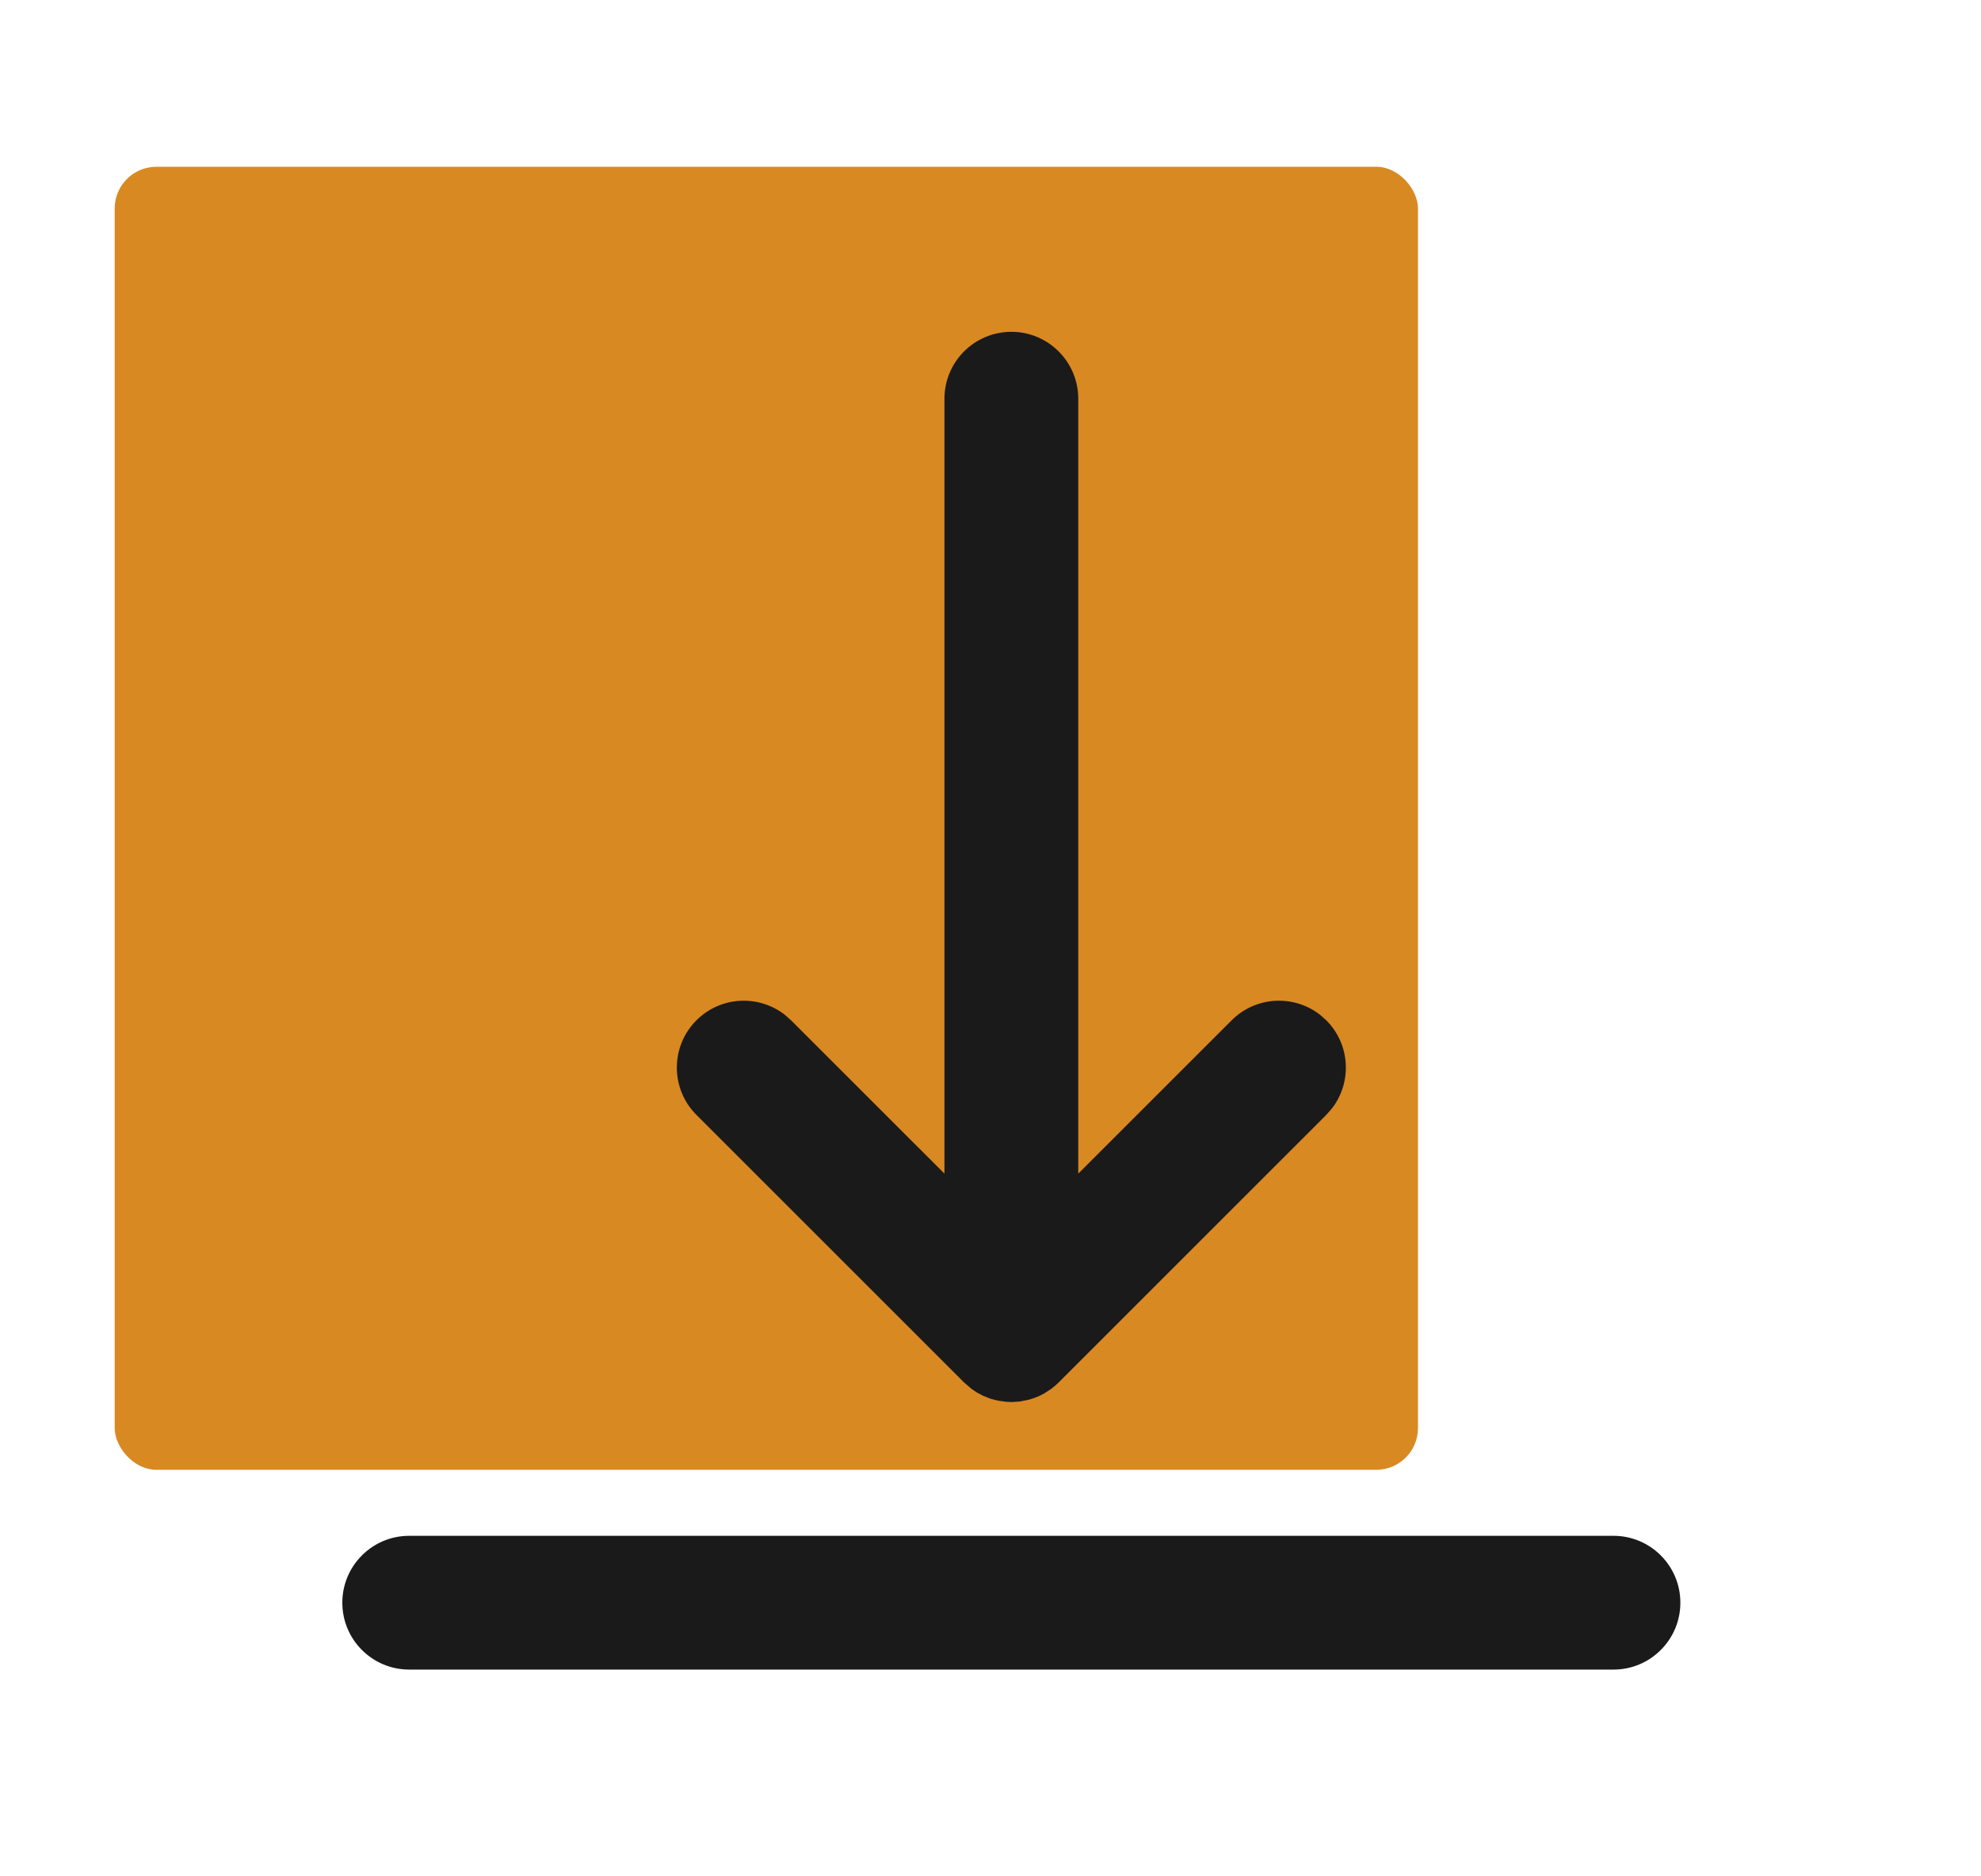
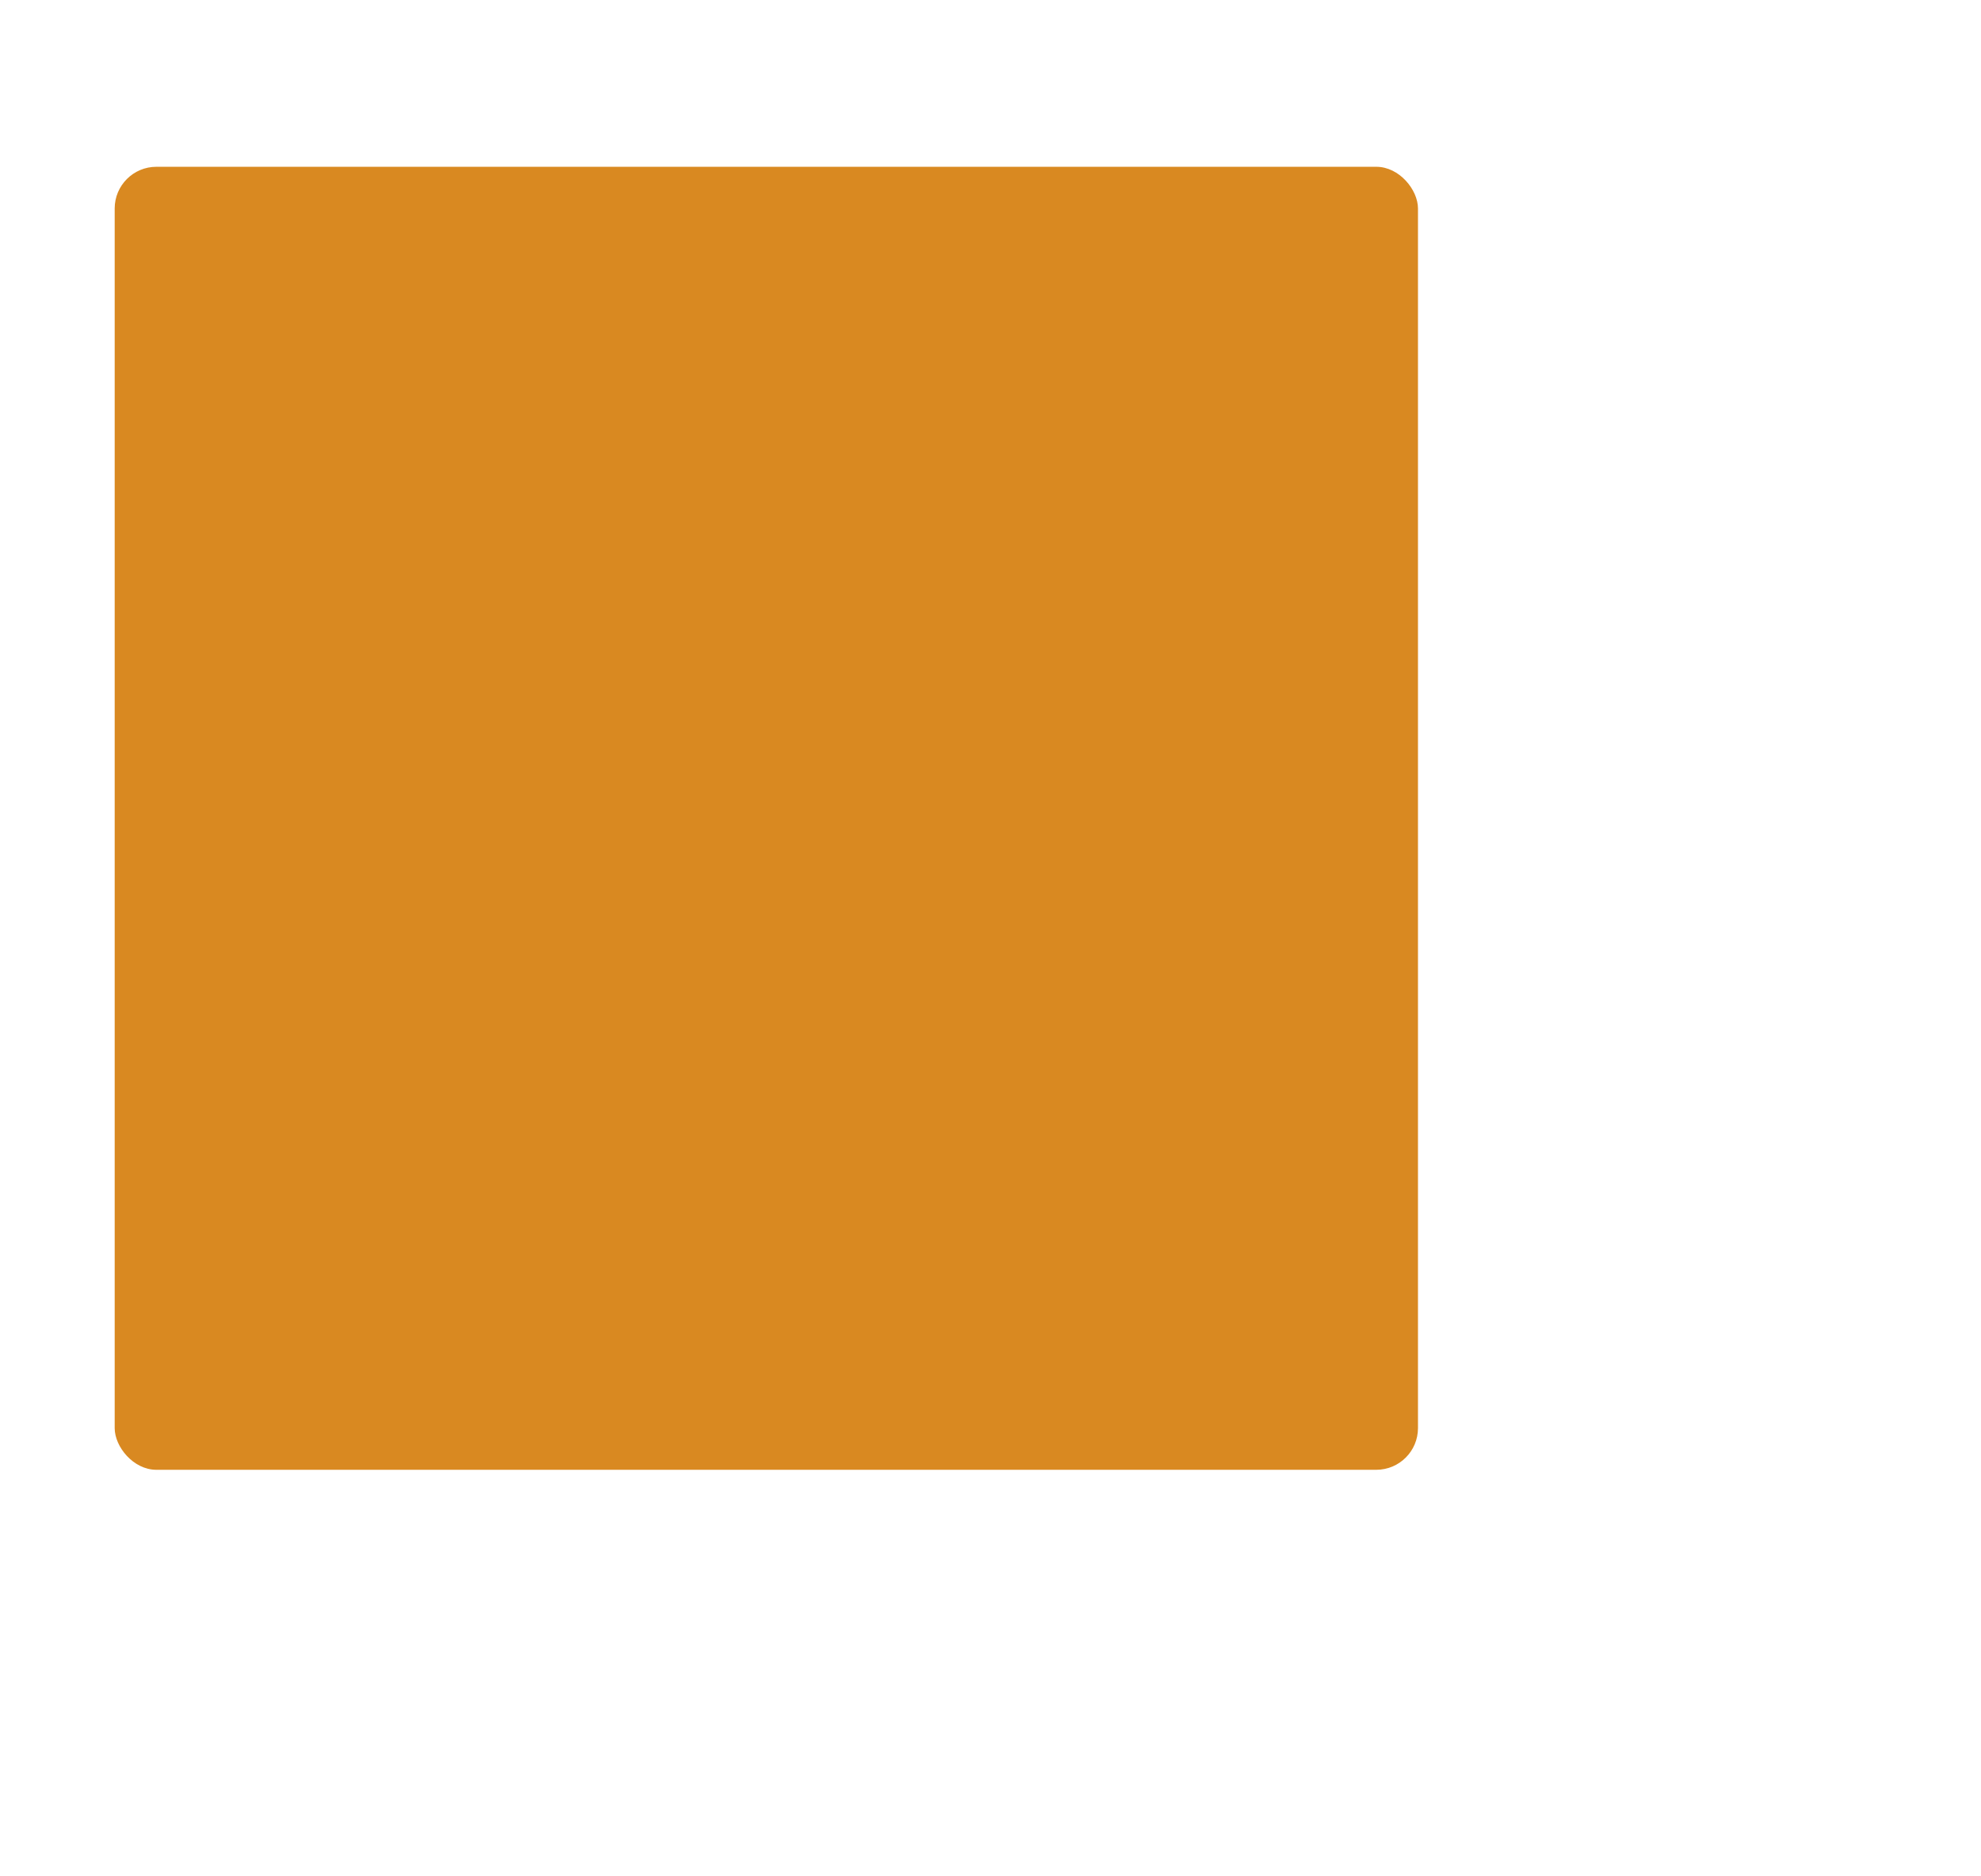
<svg xmlns="http://www.w3.org/2000/svg" width="190" height="180" viewBox="0 0 190 180" fill="none">
  <rect x="11" y="16" width="125" height="125" rx="4" fill="#D98921" />
-   <path fill-rule="evenodd" clip-rule="evenodd" d="M154.75 147.333C158.294 147.333 161.166 150.206 161.166 153.75C161.166 157.294 158.294 160.166 154.75 160.166H39.25C35.706 160.166 32.833 157.294 32.833 153.75C32.833 150.206 35.706 147.333 39.25 147.333H154.75ZM97 134.5L96.474 134.474L95.712 134.37V134.37L94.997 134.181V134.181L94.284 133.899L93.659 133.563V133.563L93.181 133.24V133.24L92.462 132.62L66.796 106.954C64.29 104.448 64.29 100.385 66.796 97.879C69.109 95.566 72.749 95.388 75.266 97.345L75.87 97.879L90.583 112.587V38.25C90.583 34.706 93.456 31.833 97 31.833C100.544 31.833 103.416 34.706 103.416 38.25V112.587L118.129 97.879C120.442 95.566 124.082 95.388 126.599 97.345L127.204 97.879C129.517 100.192 129.695 103.832 127.737 106.349L127.204 106.954L101.537 132.62L101.255 132.886V132.886L100.82 133.24V133.24L100.106 133.7L99.715 133.899V133.899L99.192 134.115V134.115L98.707 134.27V134.27L97.754 134.456V134.456L97 134.5Z" fill="#1A1A1B" />
</svg>